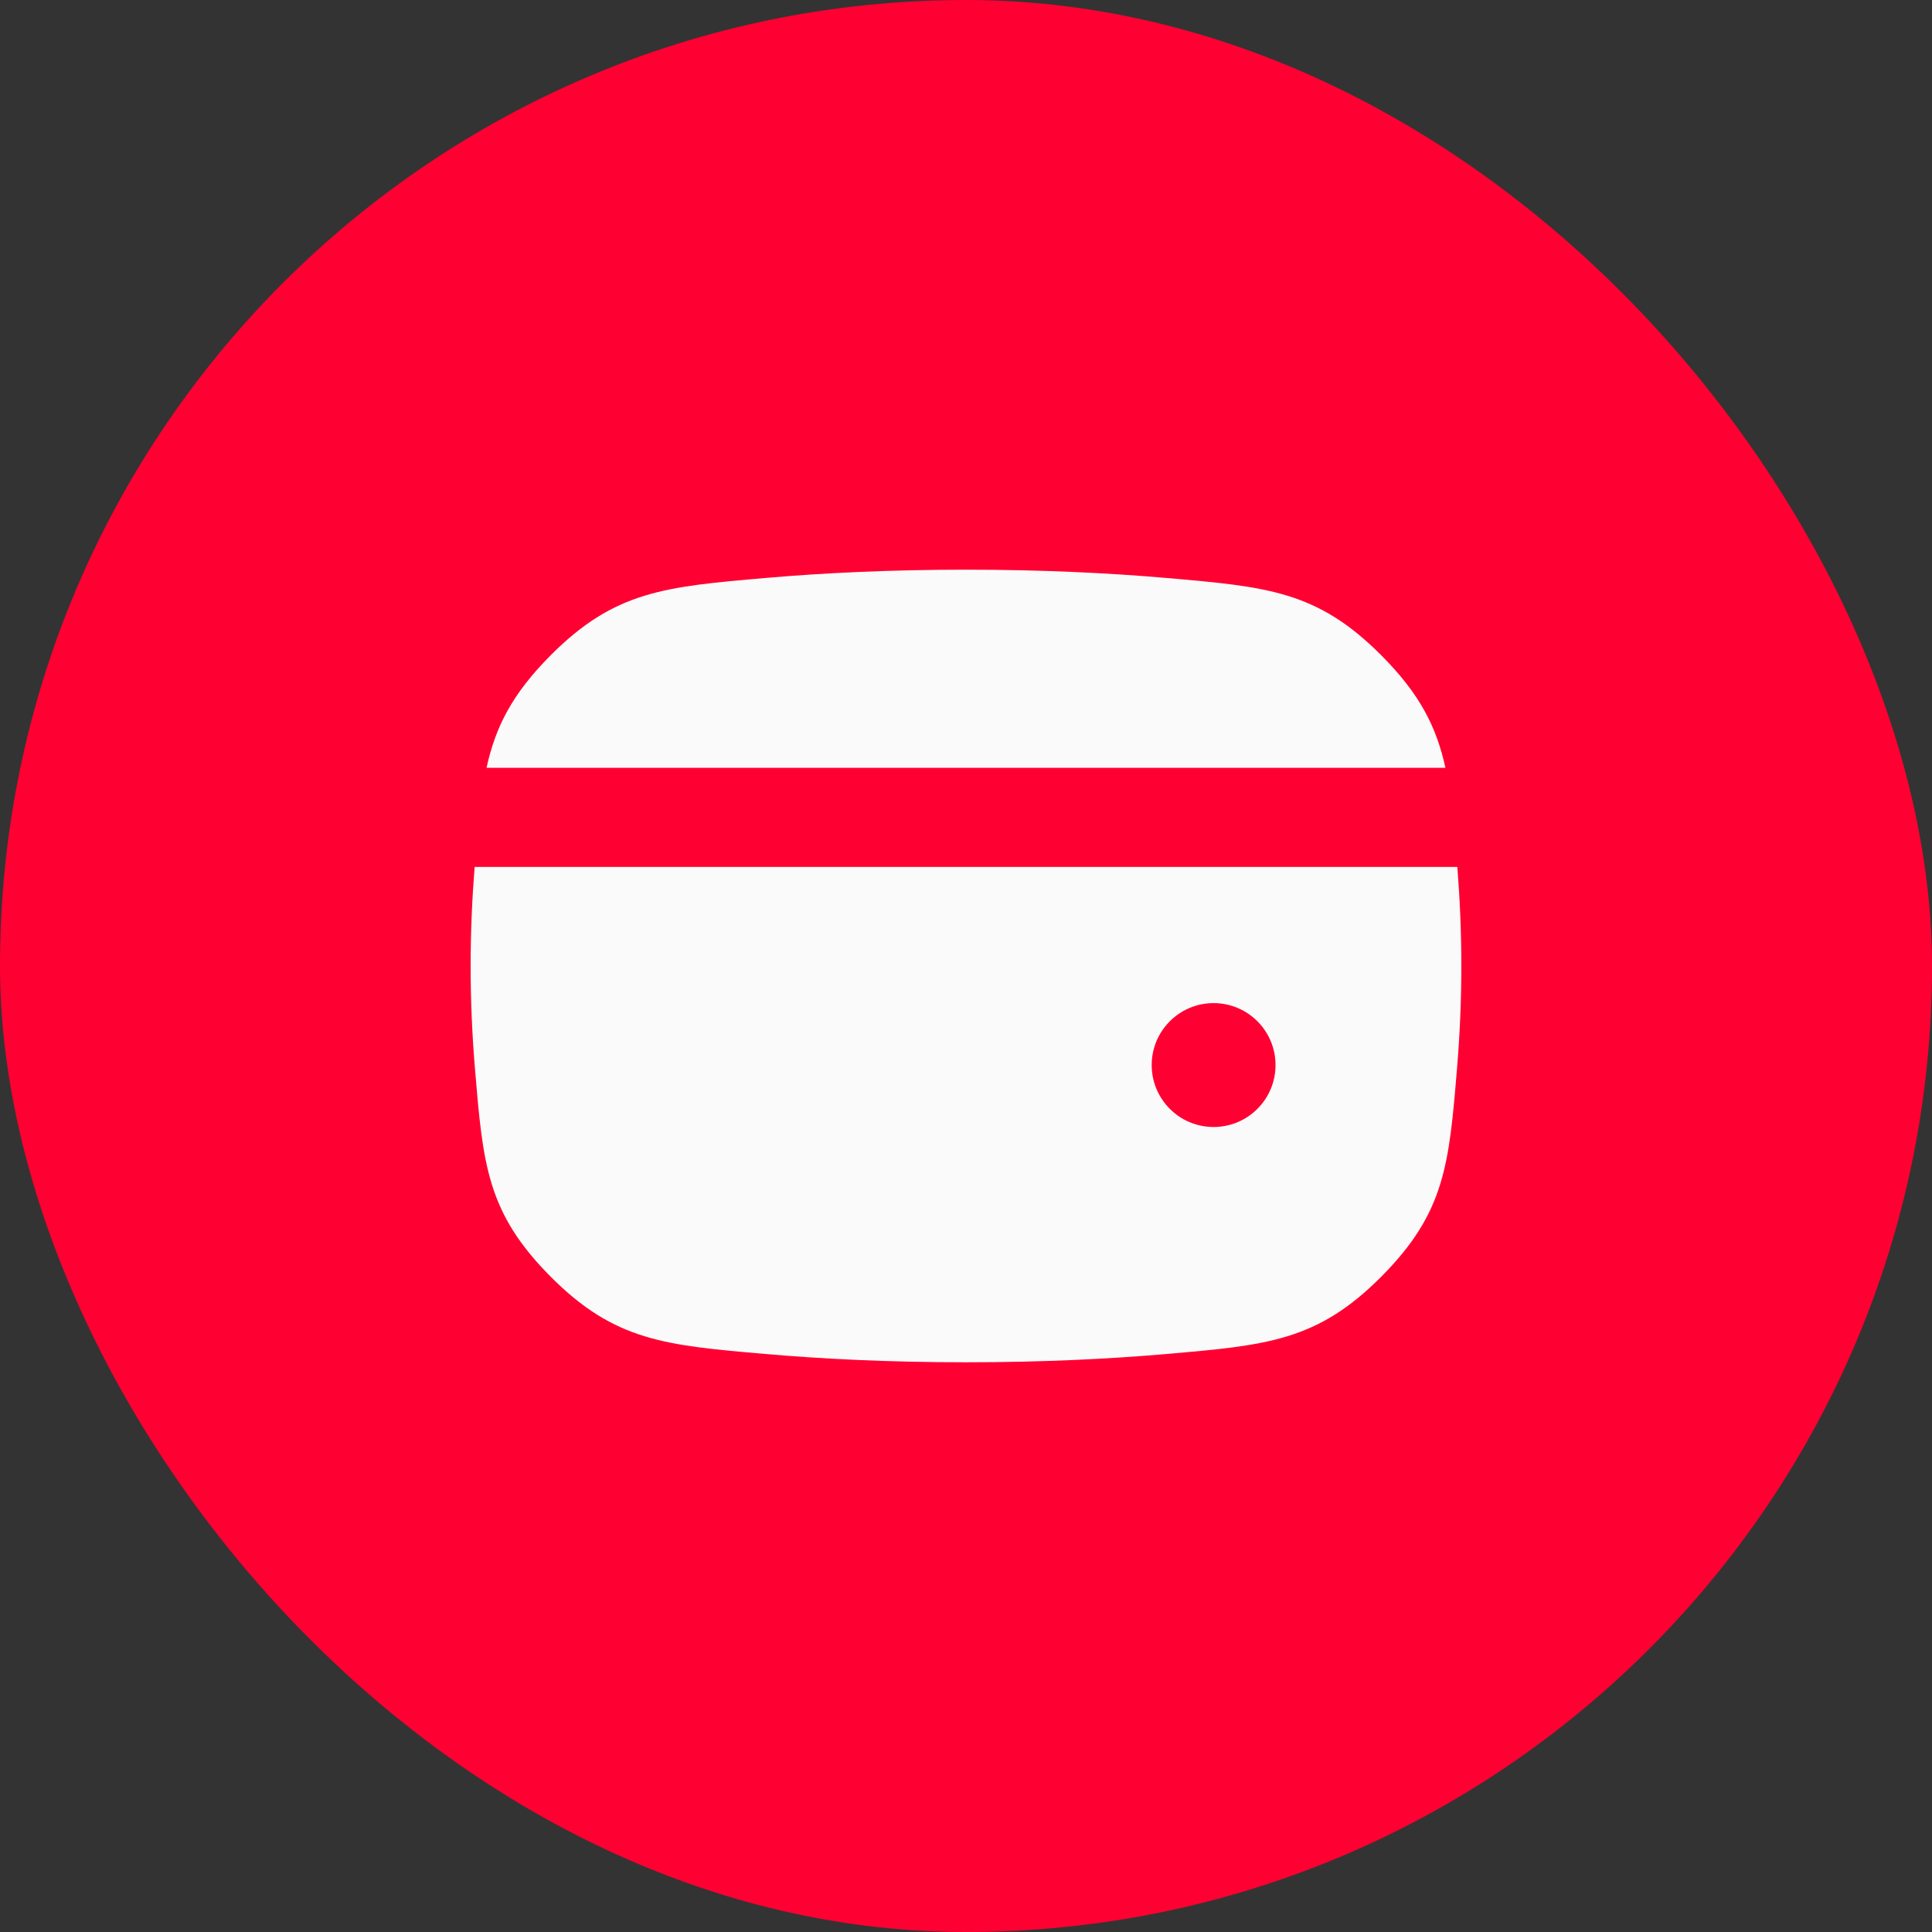
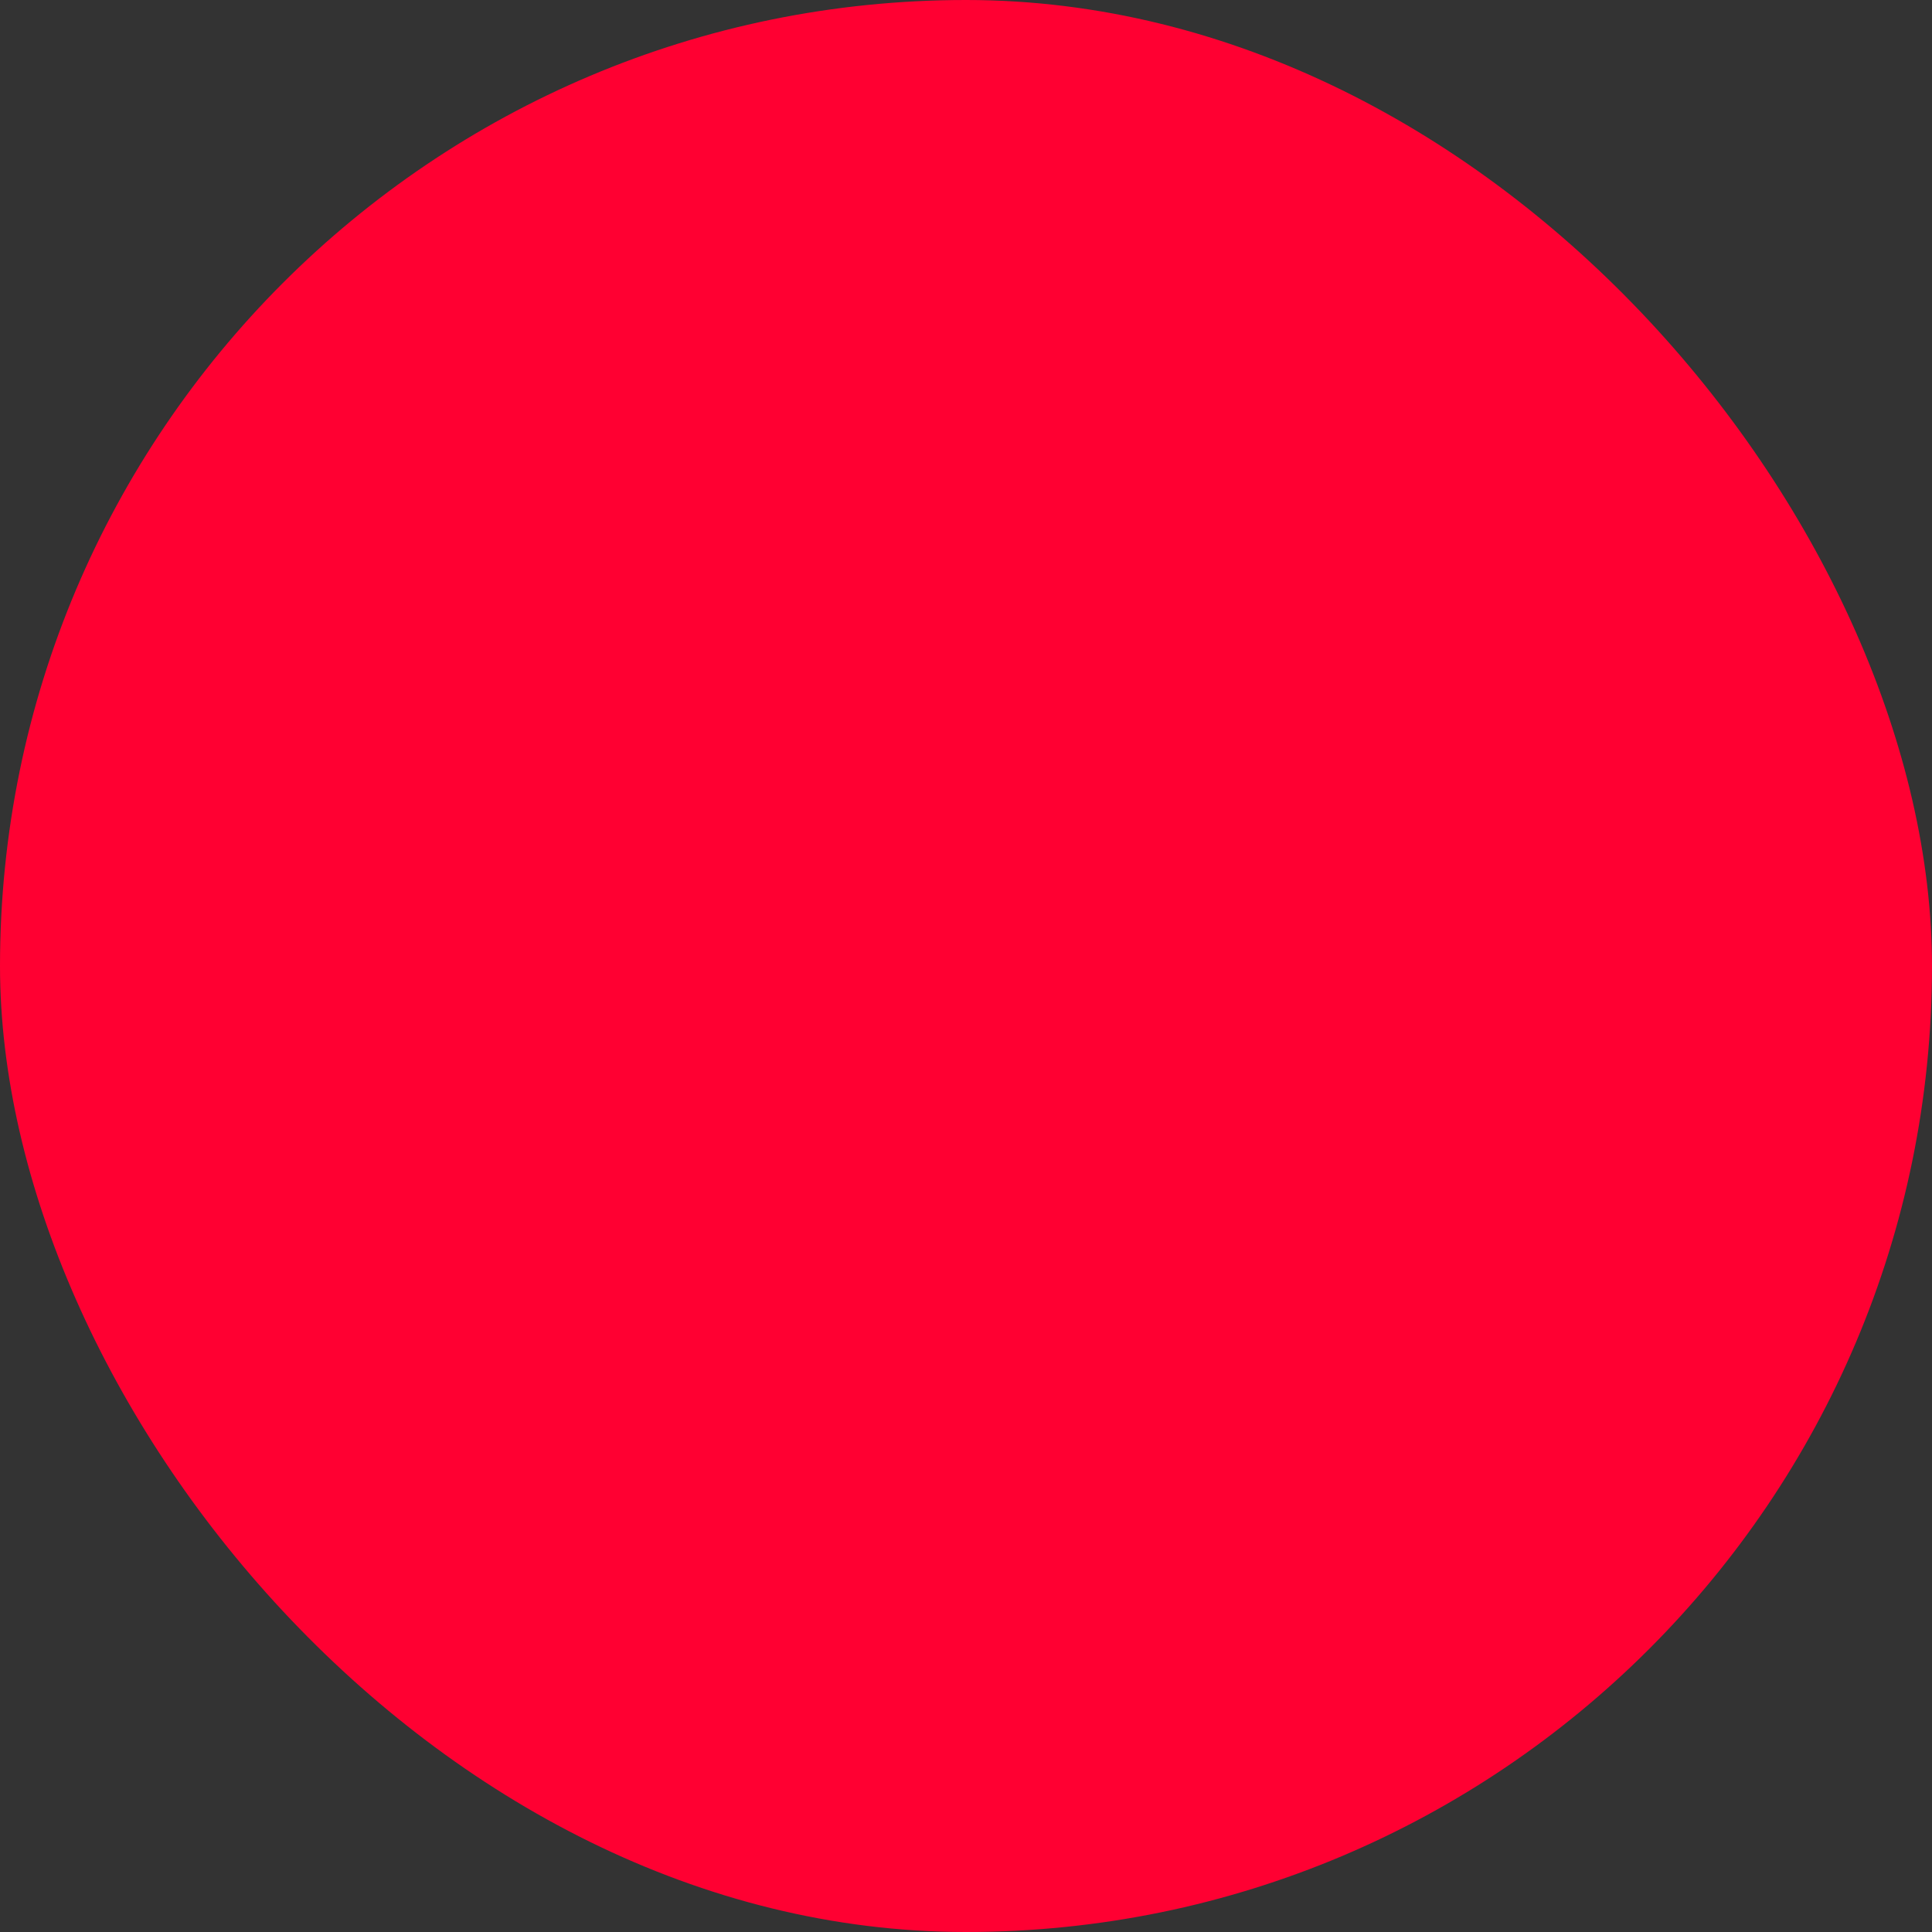
<svg xmlns="http://www.w3.org/2000/svg" width="52" height="52" viewBox="0 0 52 52" fill="none">
  <rect x="0" y="0" width="52" height="52" fill="#333333" stroke="none" />
  <rect width="52" height="52" rx="26" fill="#FF0032" />
-   <path fill-rule="evenodd" clip-rule="evenodd" d="M20.593 15.557C22.13 15.423 23.933 15.333 25.999 15.333C28.065 15.333 29.868 15.423 31.404 15.557C34.105 15.791 35.455 15.908 37.174 17.634C38.212 18.675 38.662 19.559 38.904 20.666H13.095C13.337 19.559 13.787 18.675 14.825 17.633C16.544 15.908 17.894 15.791 20.593 15.557ZM12.775 23.333H39.224C39.291 24.171 39.332 25.065 39.332 26C39.332 26.968 39.288 27.893 39.216 28.757C39.001 31.346 38.893 32.64 37.174 34.365C35.455 36.091 34.105 36.208 31.405 36.442C29.868 36.576 28.065 36.666 25.999 36.666C23.933 36.666 22.13 36.576 20.593 36.442C17.894 36.208 16.544 36.091 14.825 34.366C13.107 32.641 12.999 31.347 12.783 28.76C12.711 27.895 12.667 26.969 12.667 26C12.667 25.065 12.708 24.171 12.775 23.333ZM34.331 28.666C34.331 29.587 33.585 30.333 32.665 30.333C31.744 30.333 30.998 29.587 30.998 28.666C30.998 27.746 31.744 26.999 32.665 26.999C33.585 26.999 34.331 27.746 34.331 28.666Z" fill="#FAFAFA" />
</svg>